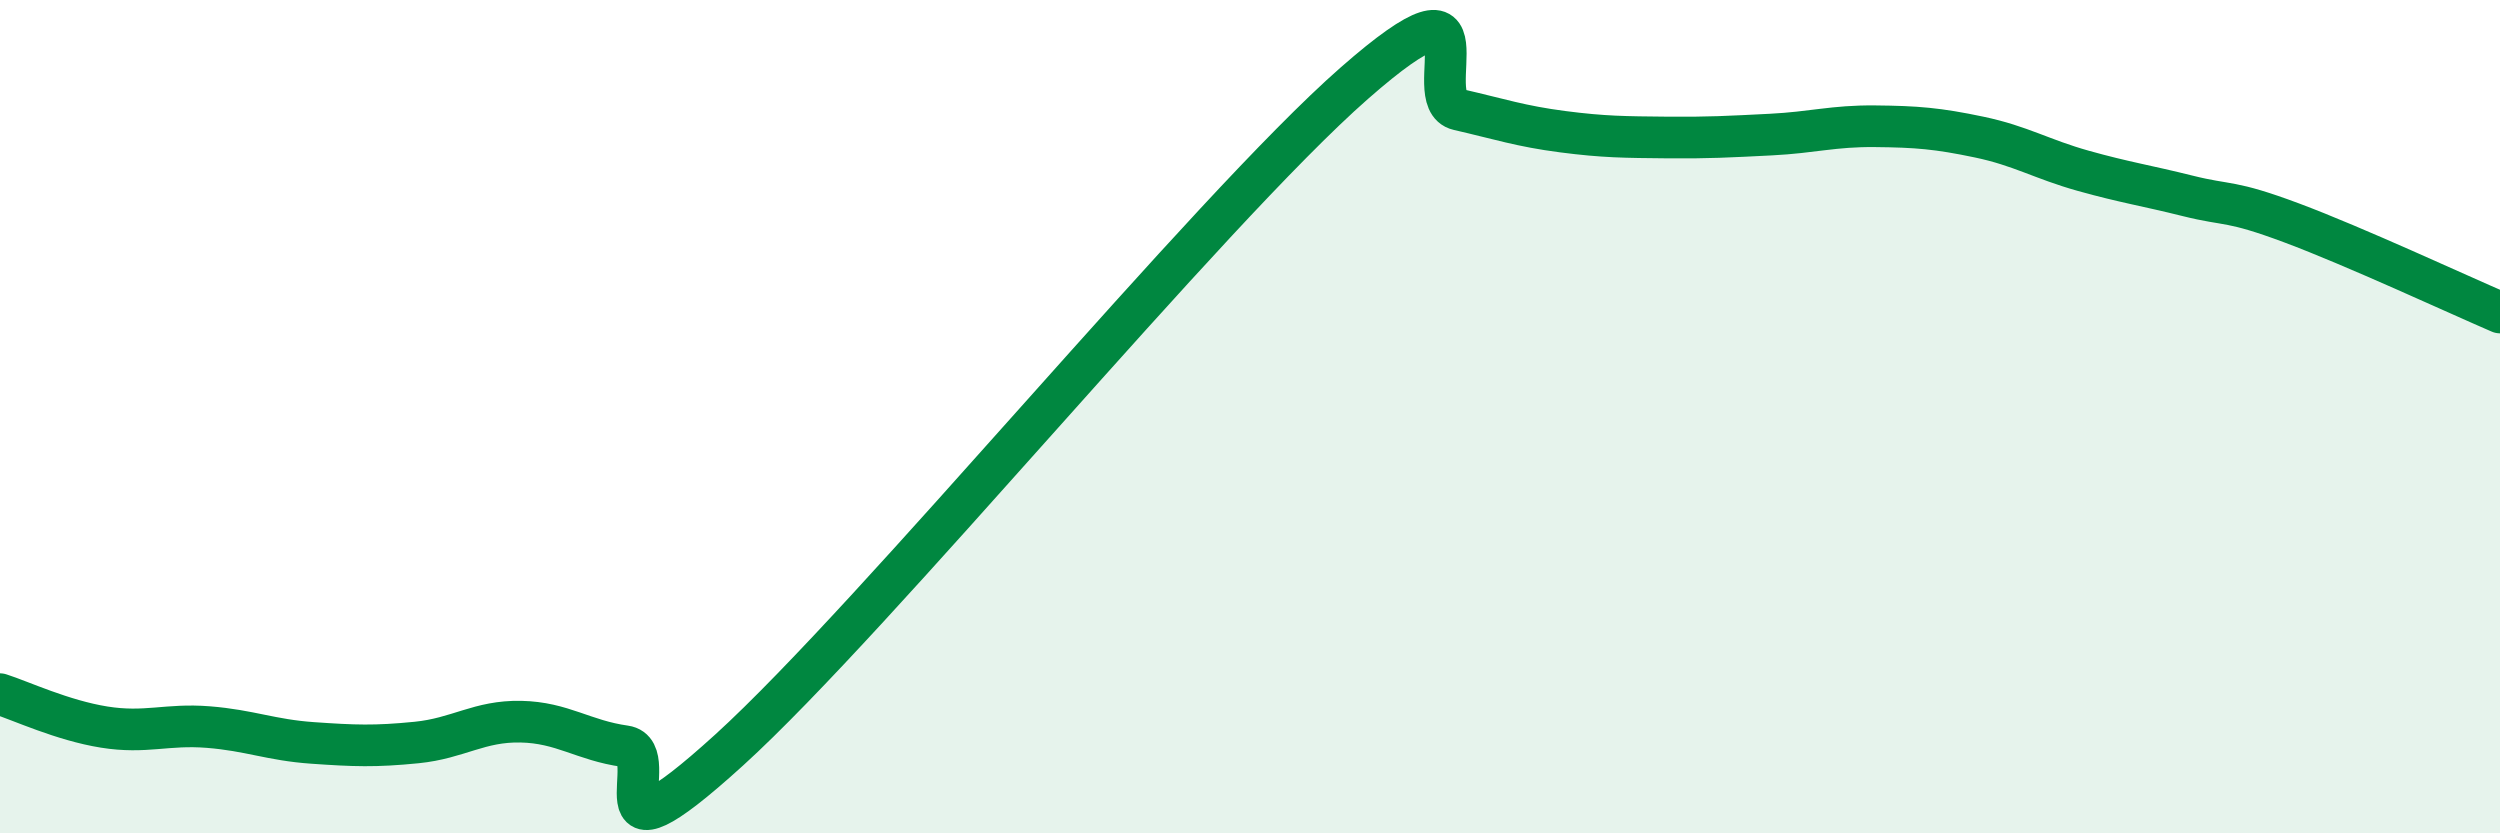
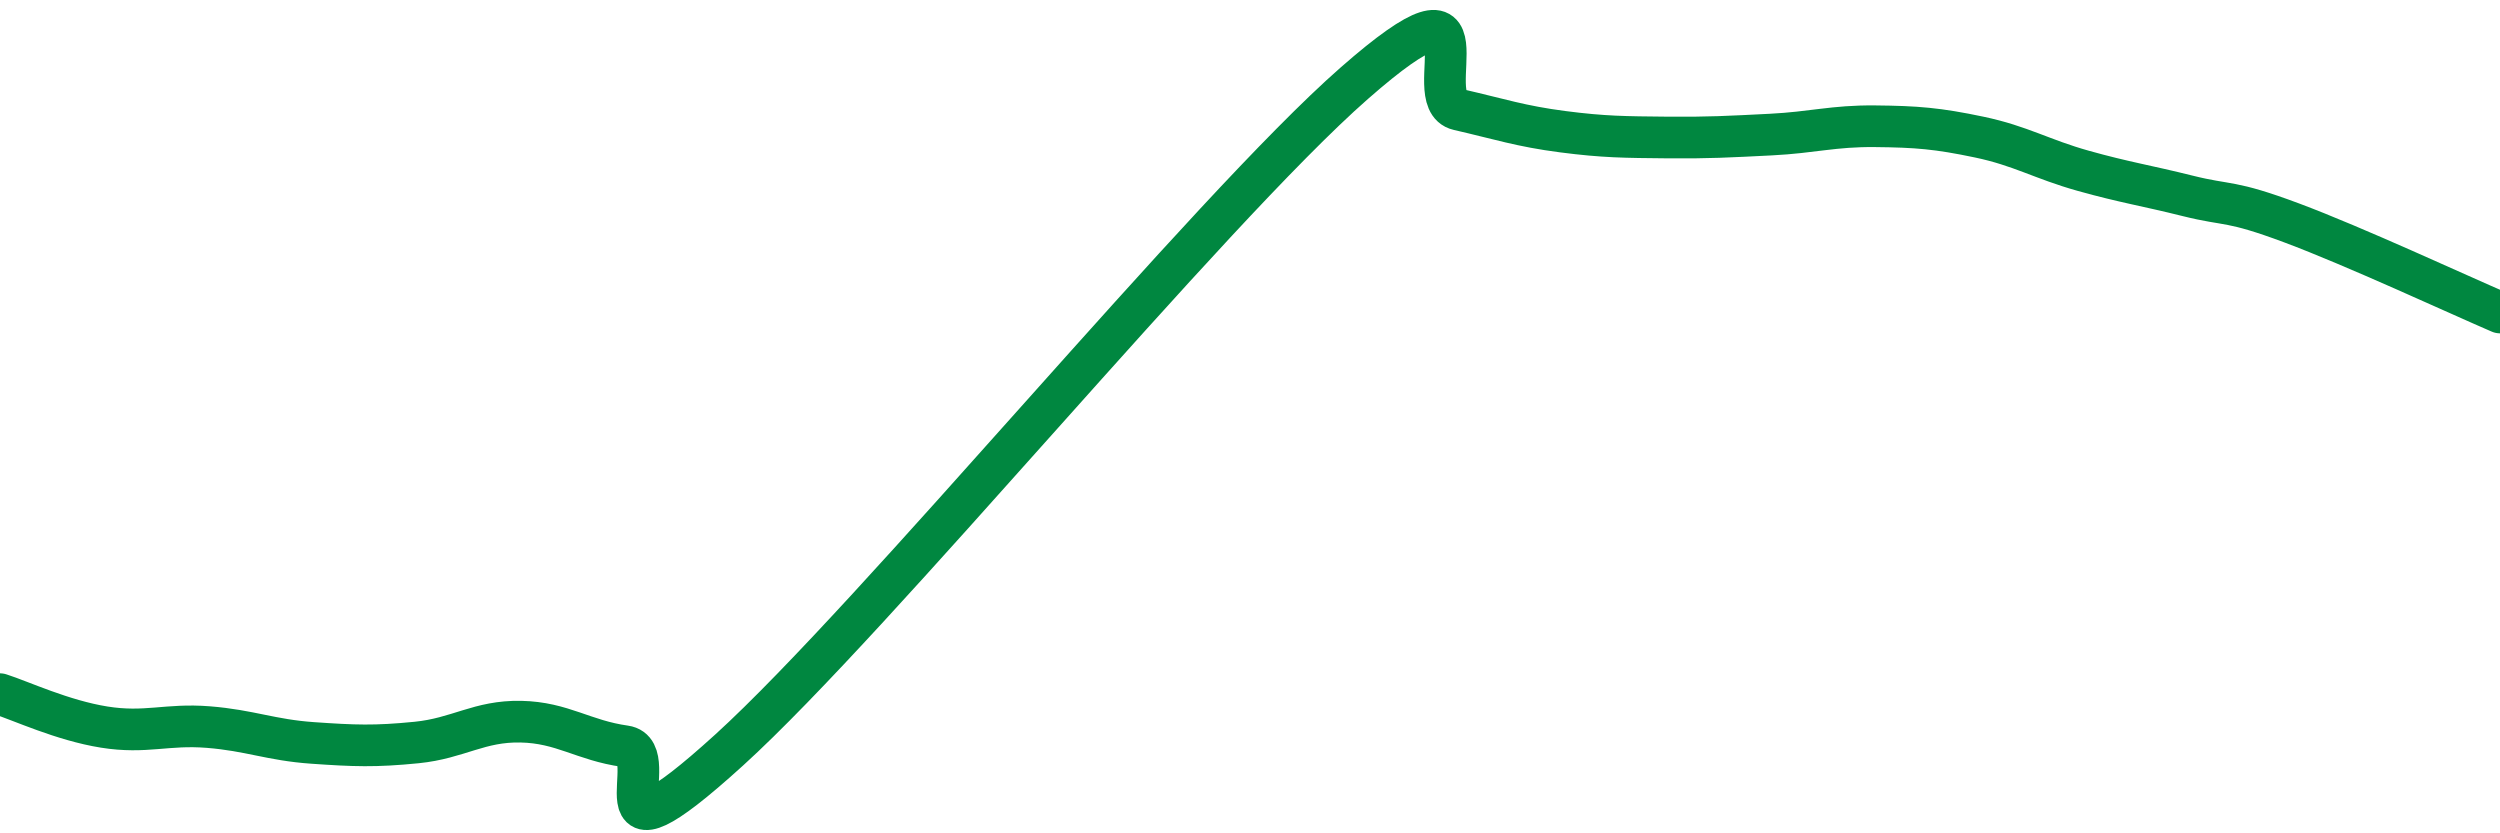
<svg xmlns="http://www.w3.org/2000/svg" width="60" height="20" viewBox="0 0 60 20">
-   <path d="M 0,16.66 C 0.5,16.82 1.5,17.29 2.5,17.45 C 3.5,17.61 4,17.37 5,17.45 C 6,17.53 6.5,17.76 7.5,17.83 C 8.5,17.9 9,17.92 10,17.82 C 11,17.72 11.5,17.3 12.5,17.32 C 13.5,17.34 14,17.77 15,17.91 C 16,18.05 14,21.18 17.5,18 C 21,14.82 29,5.07 32.5,2 C 36,-1.07 34,2.4 35,2.63 C 36,2.86 36.5,3.03 37.5,3.16 C 38.5,3.29 39,3.29 40,3.3 C 41,3.31 41.5,3.28 42.5,3.23 C 43.5,3.18 44,3.02 45,3.03 C 46,3.04 46.5,3.08 47.5,3.29 C 48.5,3.5 49,3.82 50,4.1 C 51,4.38 51.5,4.45 52.5,4.7 C 53.5,4.95 53.5,4.79 55,5.35 C 56.5,5.91 59,7.07 60,7.5L60 20L0 20Z" fill="#008740" opacity="0.1" stroke-linecap="round" stroke-linejoin="round" />
  <path d="M 0,16.66 C 0.5,16.82 1.5,17.29 2.5,17.45 C 3.5,17.61 4,17.37 5,17.45 C 6,17.53 6.5,17.76 7.5,17.83 C 8.5,17.9 9,17.92 10,17.82 C 11,17.72 11.5,17.3 12.5,17.32 C 13.5,17.34 14,17.77 15,17.91 C 16,18.05 14,21.18 17.5,18 C 21,14.82 29,5.07 32.5,2 C 36,-1.07 34,2.4 35,2.63 C 36,2.86 36.5,3.03 37.5,3.16 C 38.5,3.29 39,3.29 40,3.3 C 41,3.31 41.5,3.28 42.5,3.23 C 43.5,3.18 44,3.02 45,3.03 C 46,3.04 46.5,3.08 47.5,3.29 C 48.5,3.5 49,3.82 50,4.1 C 51,4.38 51.5,4.45 52.5,4.7 C 53.5,4.95 53.5,4.79 55,5.35 C 56.5,5.91 59,7.07 60,7.5" stroke="#008740" stroke-width="1" fill="none" stroke-linecap="round" stroke-linejoin="round" />
</svg>